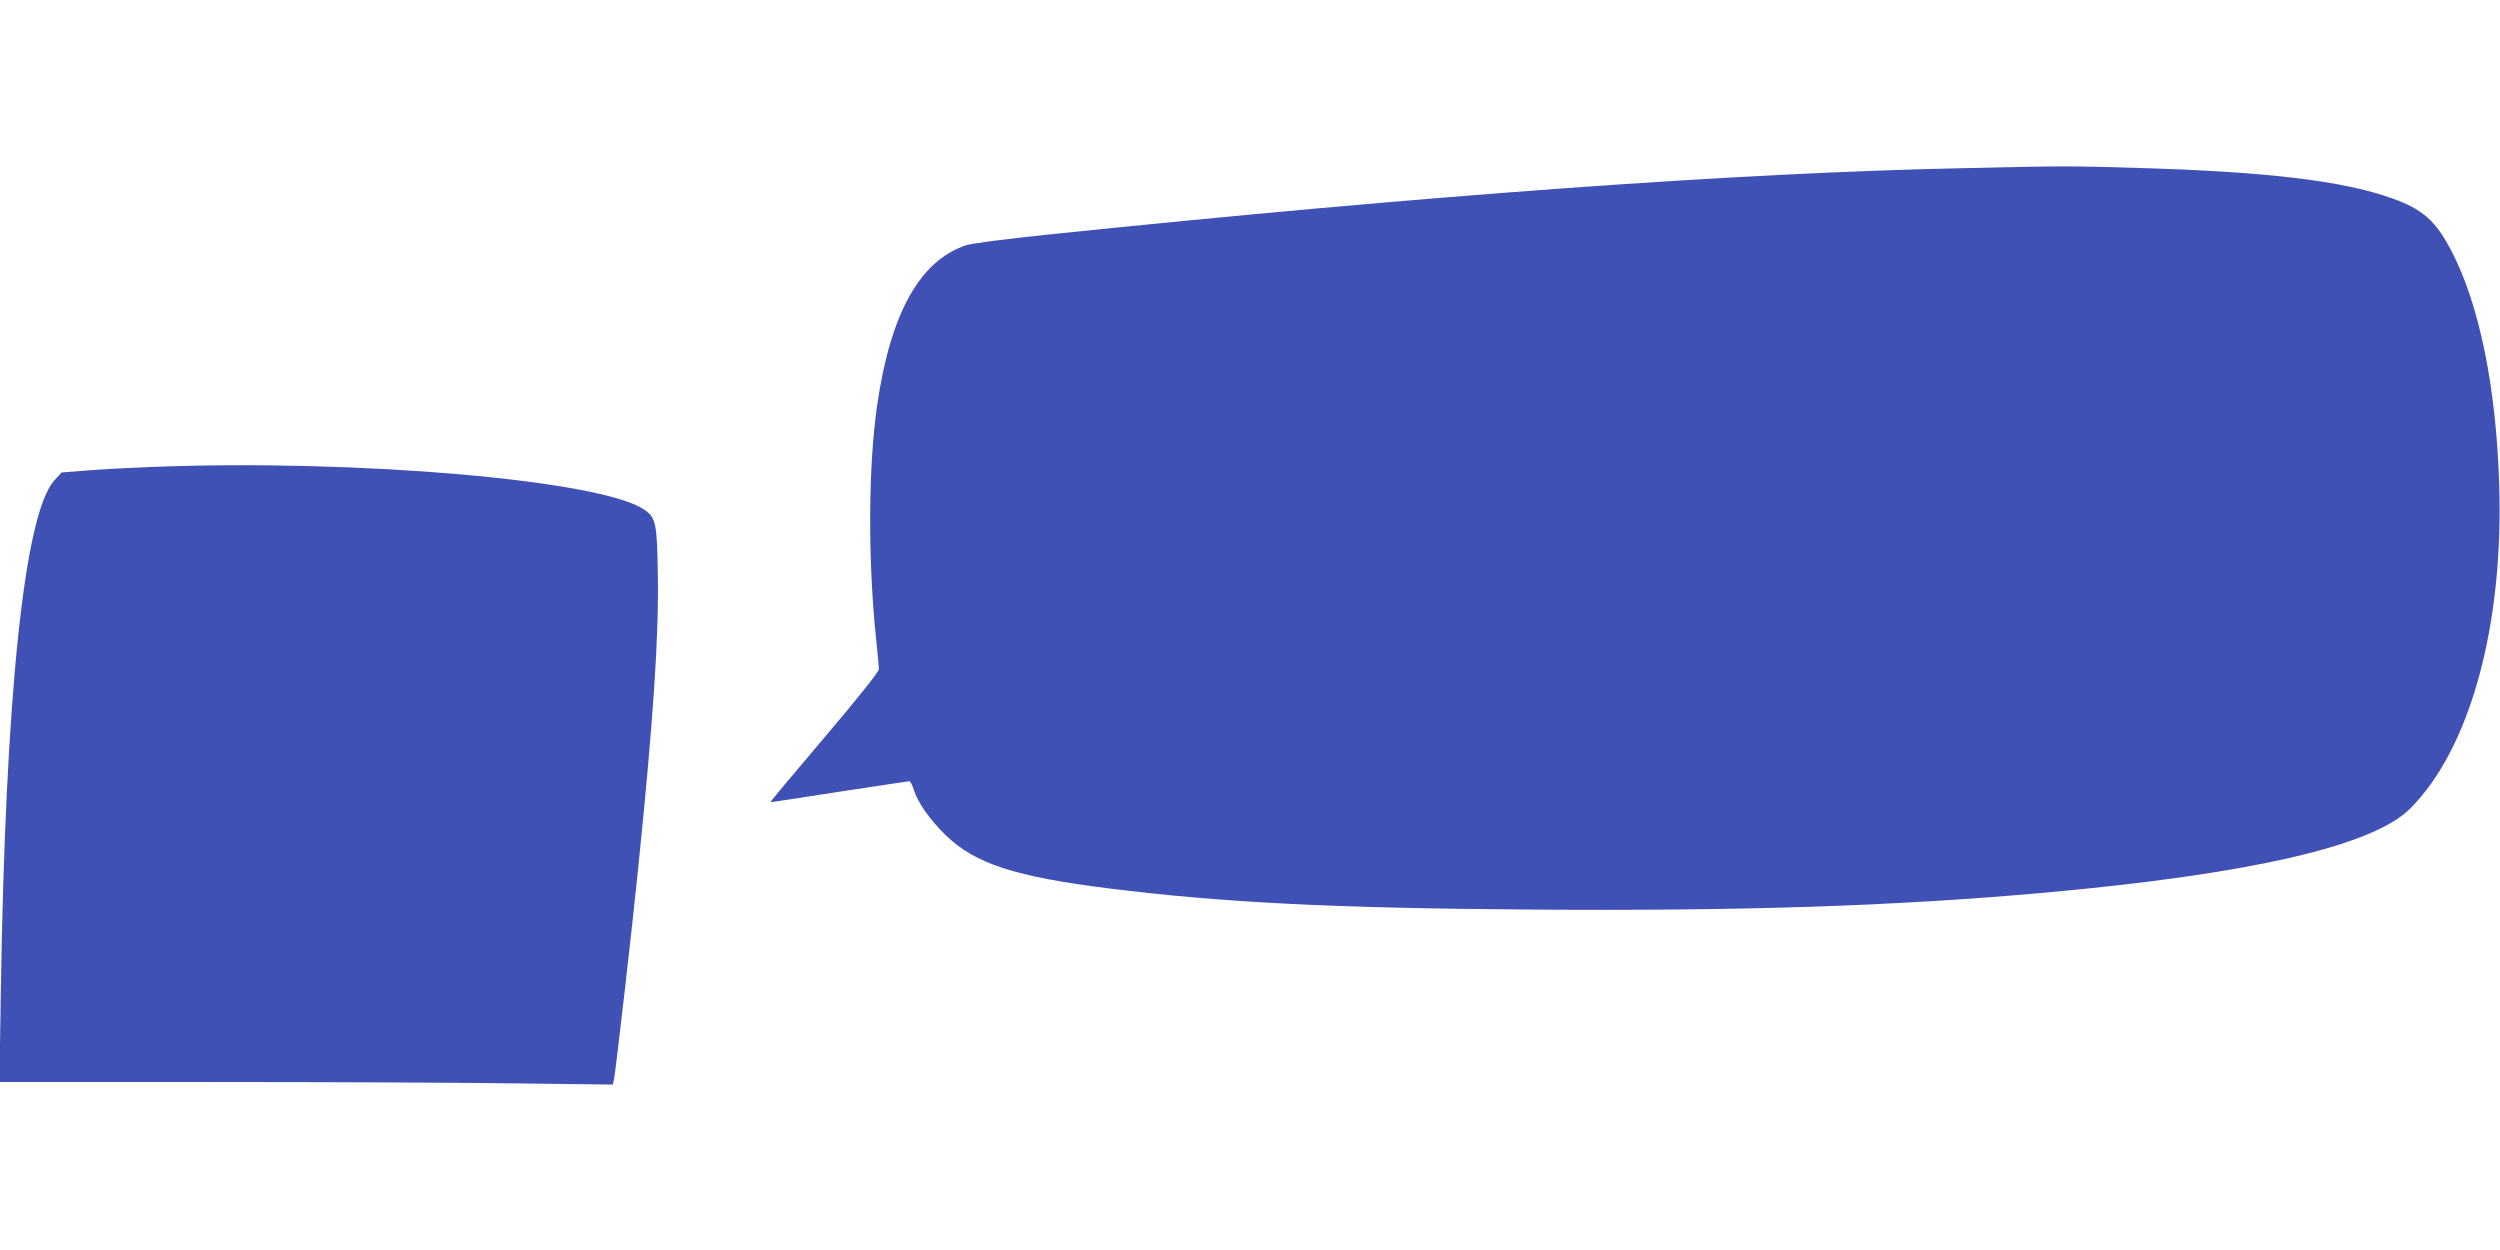
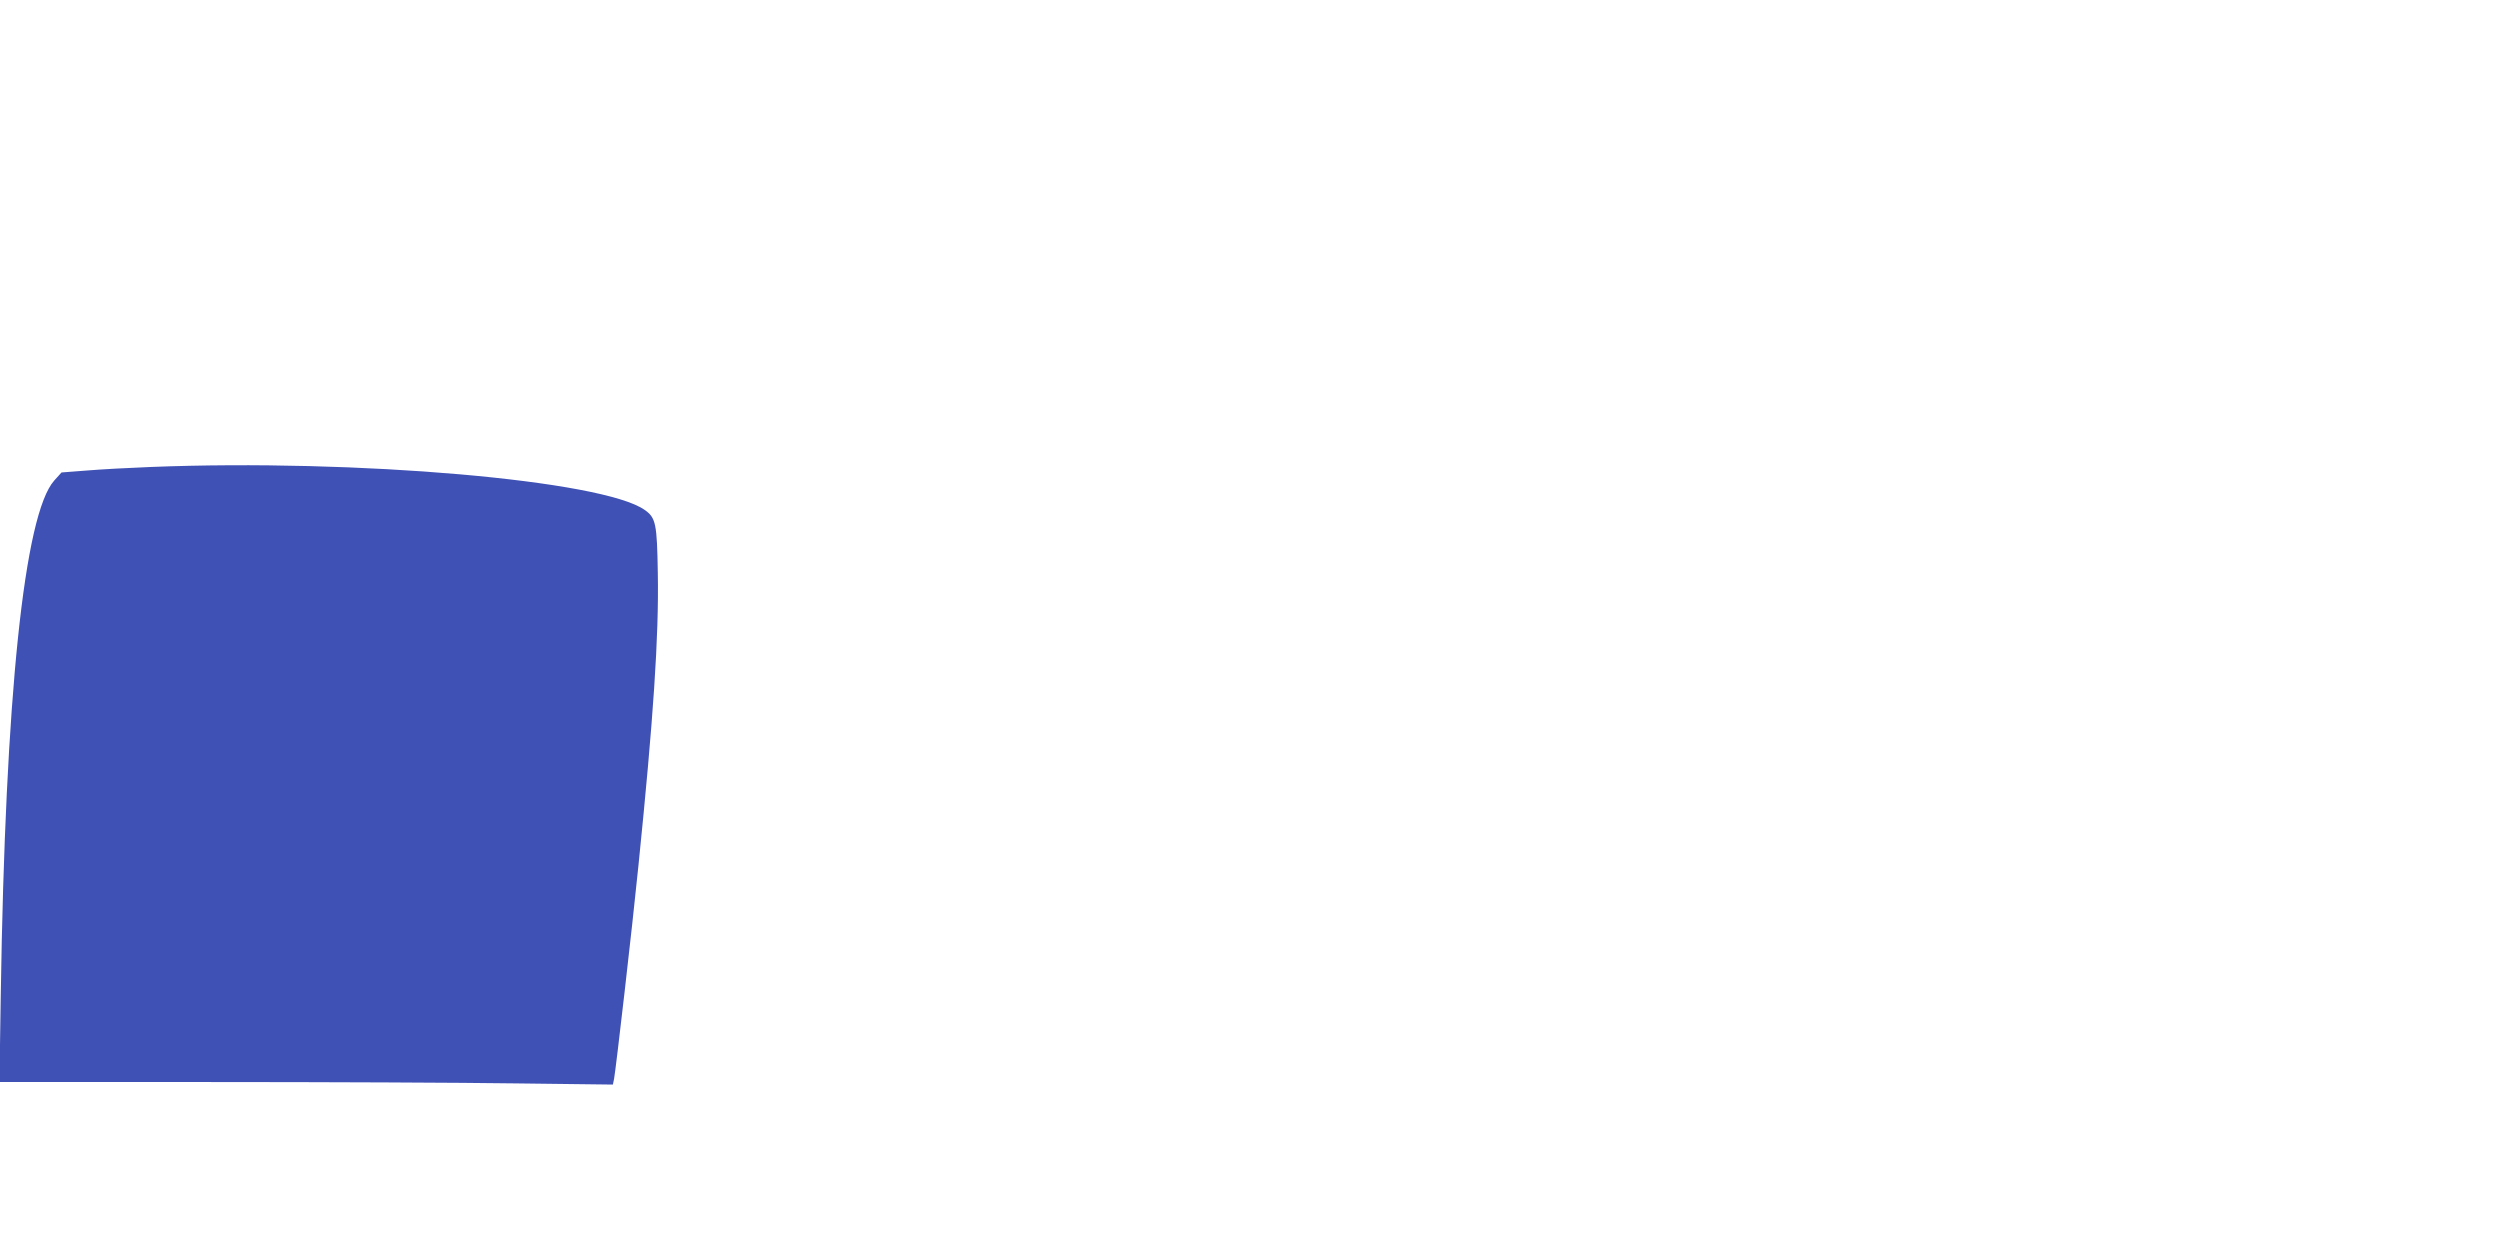
<svg xmlns="http://www.w3.org/2000/svg" version="1.0" width="1280pt" height="640pt" viewBox="0 0 1280 640" preserveAspectRatio="xMidYMid meet">
  <g transform="translate(0,640) scale(0.1,-0.1)" fill="#3f51b5" stroke="none">
-     <path d="M10052 5539 c-1159 -24 -2748 -139 -4677 -339 -228 -24 -400 -46 -430 -56 -237 -80 -386 -350 -454 -819 -45 -313 -48 -778 -6 -1190 8 -77 15 -149 15 -161 0 -13 -105 -145 -279 -350 -154 -181 -278 -330 -277 -331 1 -1 159 23 351 53 193 29 355 54 360 54 6 0 16 -19 23 -42 20 -66 85 -158 165 -235 149 -145 355 -212 837 -272 577 -72 1145 -101 2160 -108 1085 -8 1867 18 2635 87 1049 95 1674 239 1865 430 306 306 479 934 456 1656 -15 498 -101 921 -242 1194 -82 159 -148 218 -308 275 -249 89 -638 136 -1296 155 -369 11 -364 11 -898 -1z" />
    <path d="M770 4009 c-107 -4 -253 -12 -325 -18 l-130 -10 -37 -41 c-154 -172 -251 -1104 -274 -2633 l-7 -447 1075 0 c591 0 1298 -3 1570 -7 l496 -6 6 29 c9 47 93 774 125 1094 76 746 105 1173 99 1495 -4 254 -10 284 -67 324 -213 152 -1476 262 -2531 220z" />
  </g>
</svg>